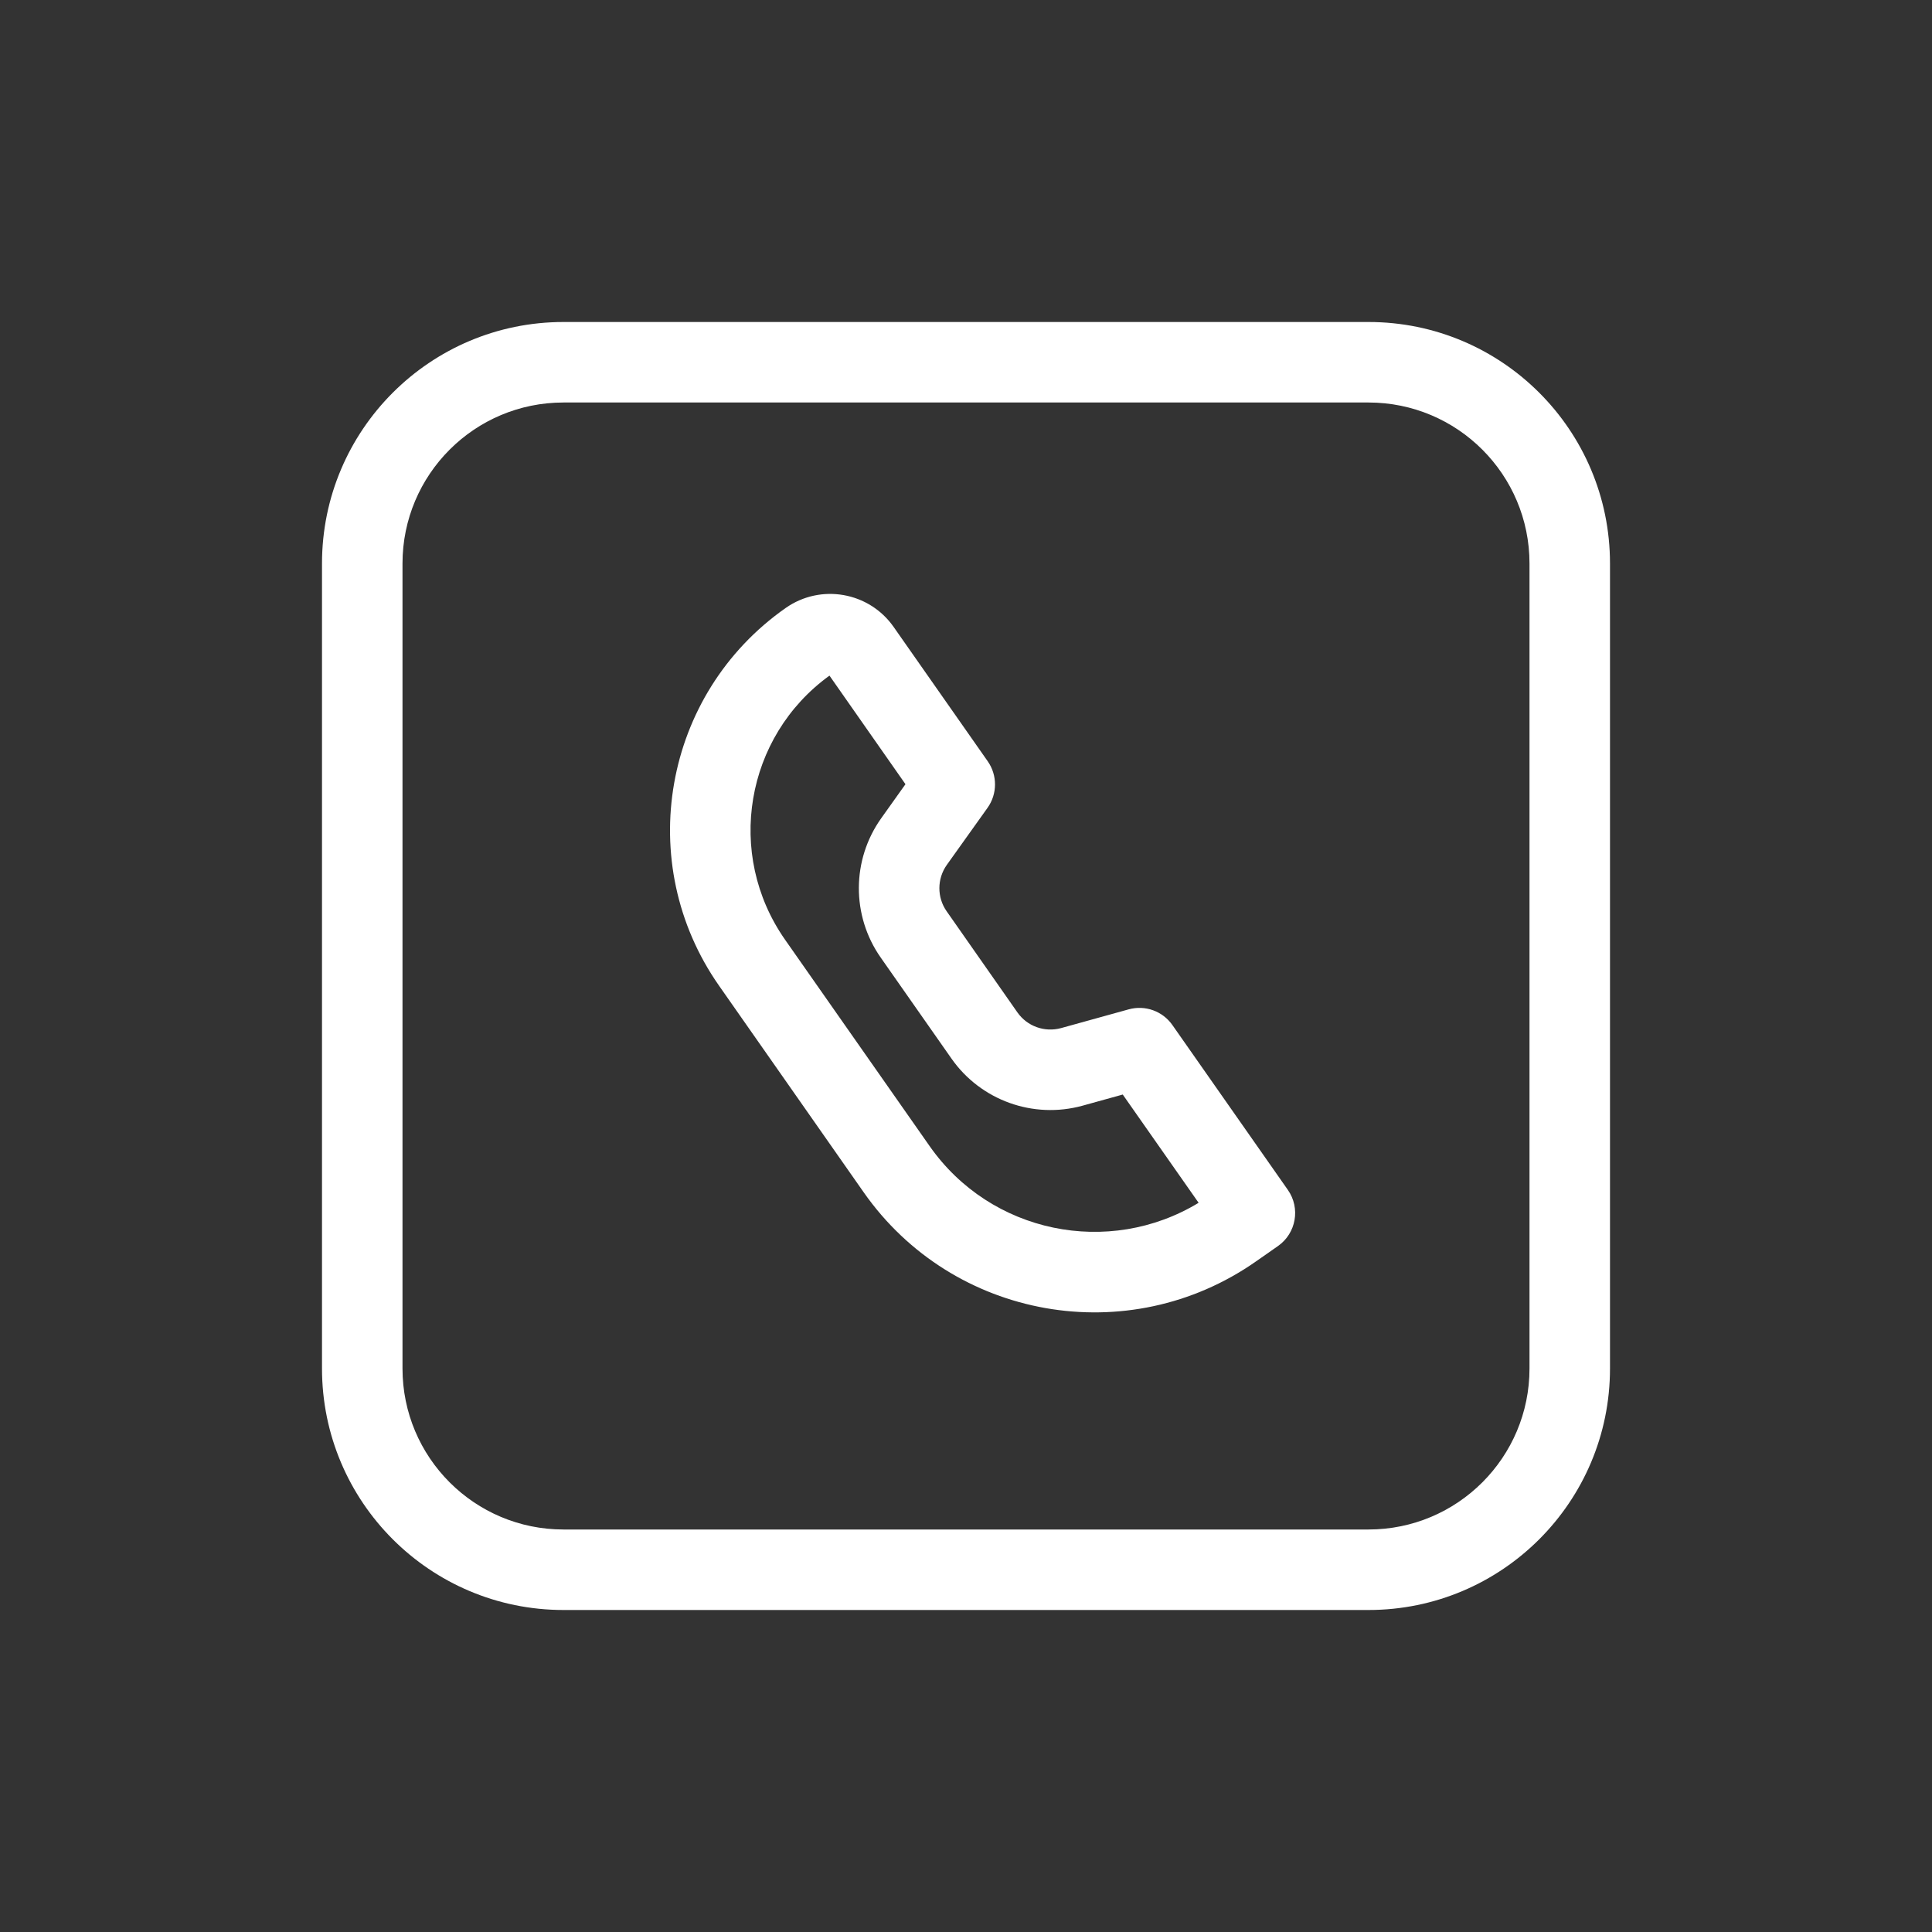
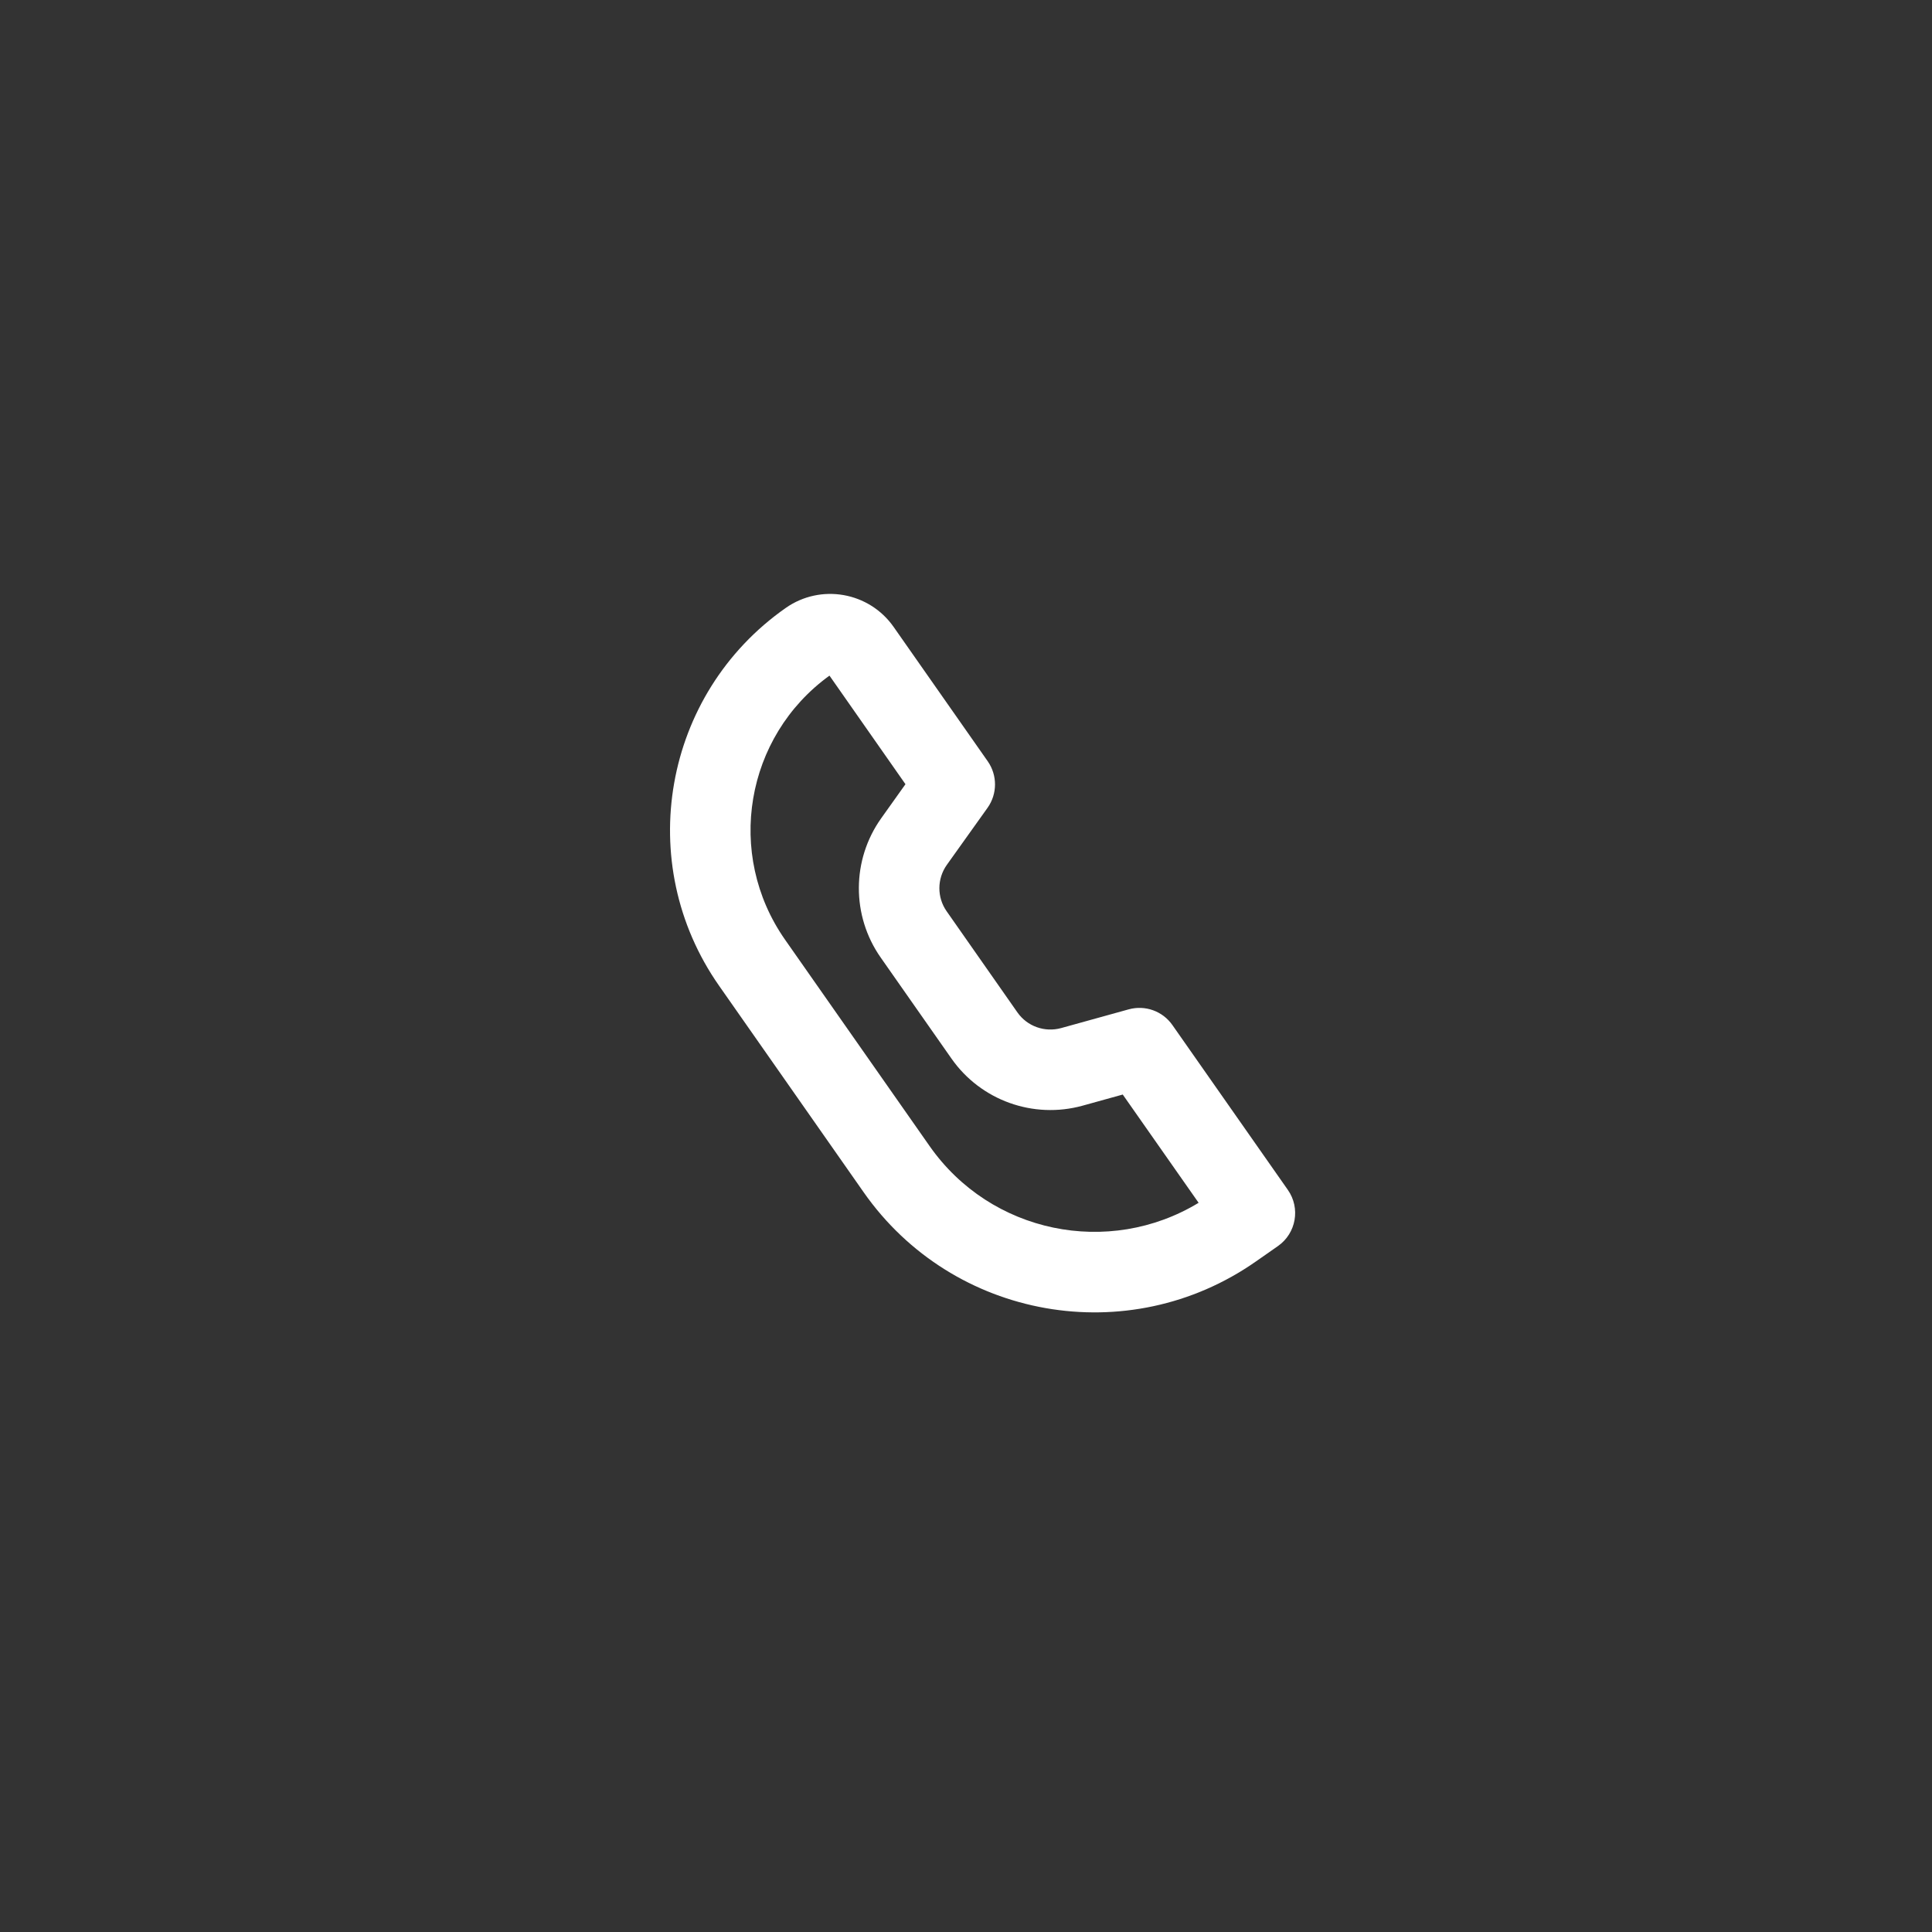
<svg xmlns="http://www.w3.org/2000/svg" width="30" height="30" viewBox="0 0 30 30" fill="none">
  <rect x="0" y="0" width="30" height="30" fill="#333333" stroke="none" />
  <path fill-rule="evenodd" clip-rule="evenodd" d="M12.201 9.44C10.295 10.775 9.832 13.402 11.166 15.307L13.41 18.512C14.796 20.492 17.524 20.973 19.503 19.587L19.845 19.348C20.127 19.15 20.196 18.76 19.998 18.477L18.205 15.917C18.053 15.7 17.782 15.603 17.527 15.673L16.477 15.964C16.221 16.034 15.95 15.937 15.798 15.72L14.7 14.151C14.548 13.935 14.549 13.646 14.702 13.43L15.335 12.543C15.488 12.327 15.489 12.039 15.338 11.822L13.877 9.736C13.496 9.191 12.745 9.059 12.201 9.44ZM12.19 14.591C11.261 13.263 11.571 11.438 12.88 10.491L14.06 12.177L13.684 12.705C13.224 13.351 13.22 14.218 13.675 14.868L14.774 16.437C15.229 17.087 16.045 17.38 16.81 17.169L17.434 16.996L18.612 18.677C17.216 19.523 15.384 19.152 14.434 17.795L12.19 14.591Z" fill="white" />
-   <path fill-rule="evenodd" clip-rule="evenodd" d="M5 8.75C5 6.679 6.679 5 8.75 5H21.25C23.321 5 25 6.679 25 8.75V21.25C25 23.321 23.321 25 21.25 25H8.75C6.679 25 5 23.321 5 21.25V8.75ZM8.75 6.25H21.25C22.631 6.25 23.75 7.369 23.75 8.75V21.25C23.75 22.631 22.631 23.75 21.25 23.75H8.75C7.369 23.75 6.25 22.631 6.25 21.25V8.75C6.25 7.369 7.369 6.25 8.75 6.25Z" fill="white" />
</svg>